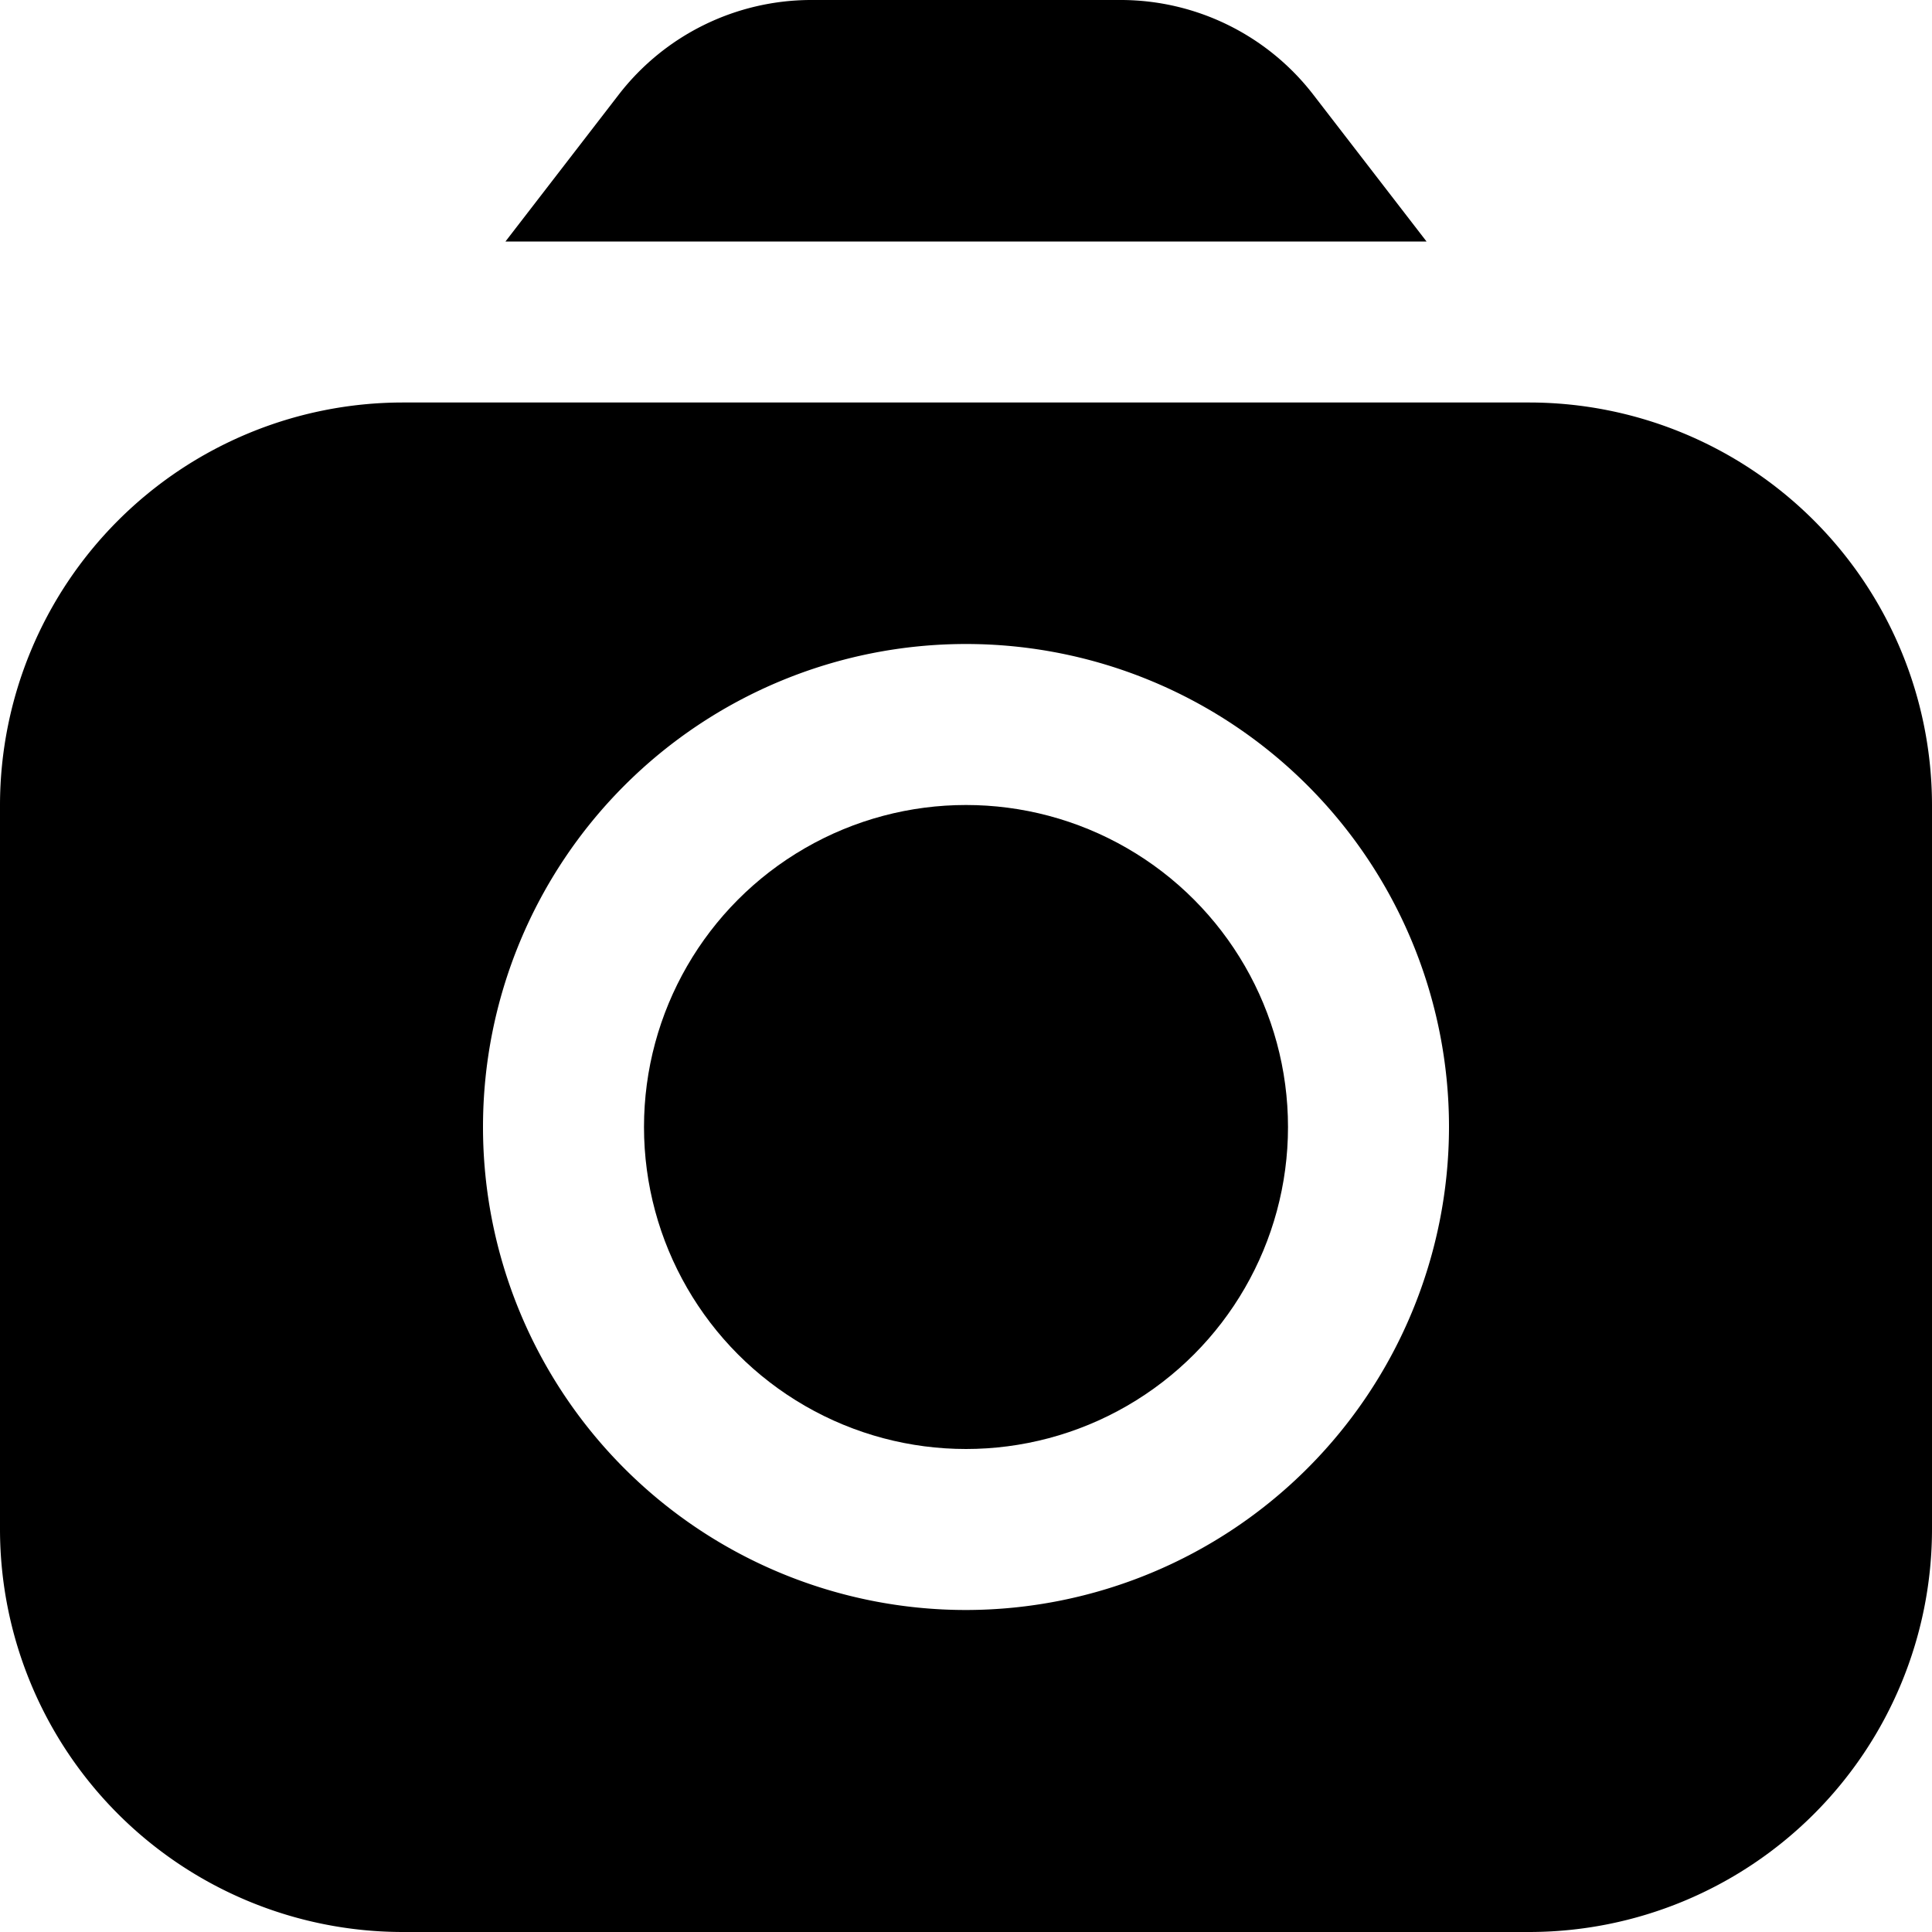
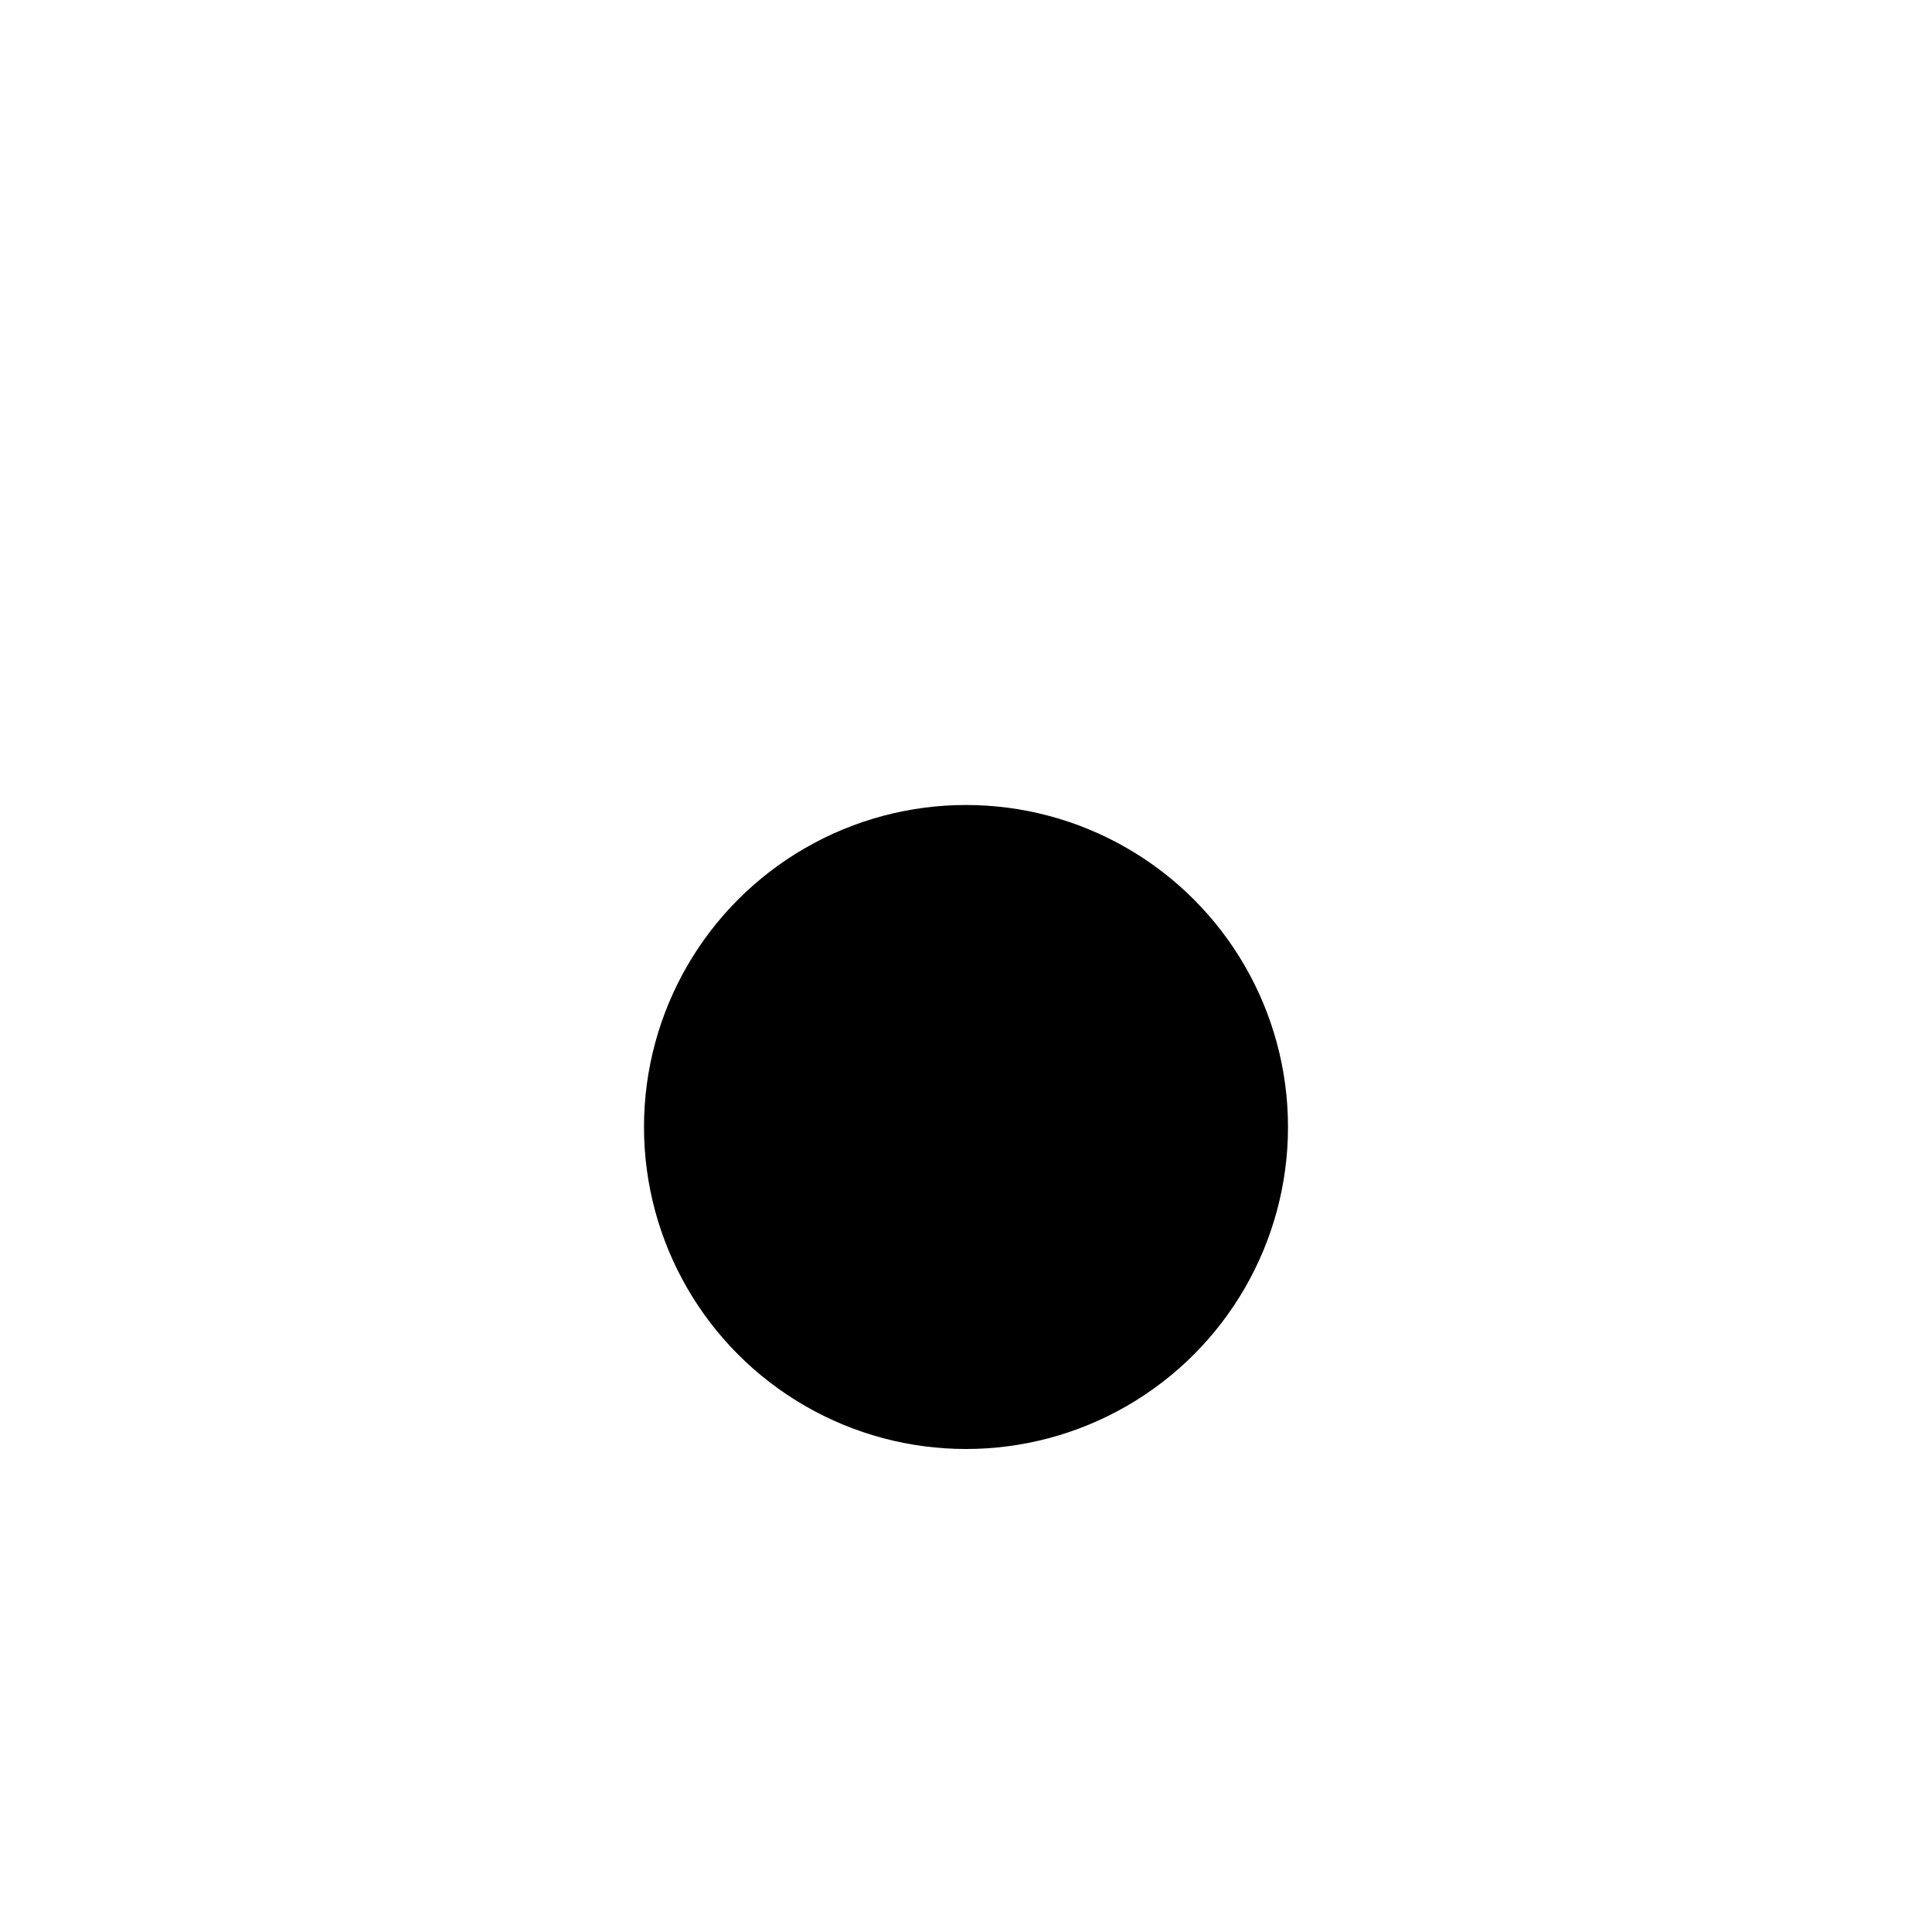
<svg xmlns="http://www.w3.org/2000/svg" id="Filled" viewBox="0 0 24 24" width="512" height="512">
-   <path d="M17.721,3,16.308,1.168A3.023,3.023,0,0,0,13.932,0H10.068A3.023,3.023,0,0,0,7.692,1.168L6.279,3Z" />
  <circle cx="12" cy="14" r="4" />
-   <path d="M19,5H5a5.006,5.006,0,0,0-5,5v9a5.006,5.006,0,0,0,5,5H19a5.006,5.006,0,0,0,5-5V10A5.006,5.006,0,0,0,19,5ZM12,20a6,6,0,1,1,6-6A6.006,6.006,0,0,1,12,20Z" />
</svg>